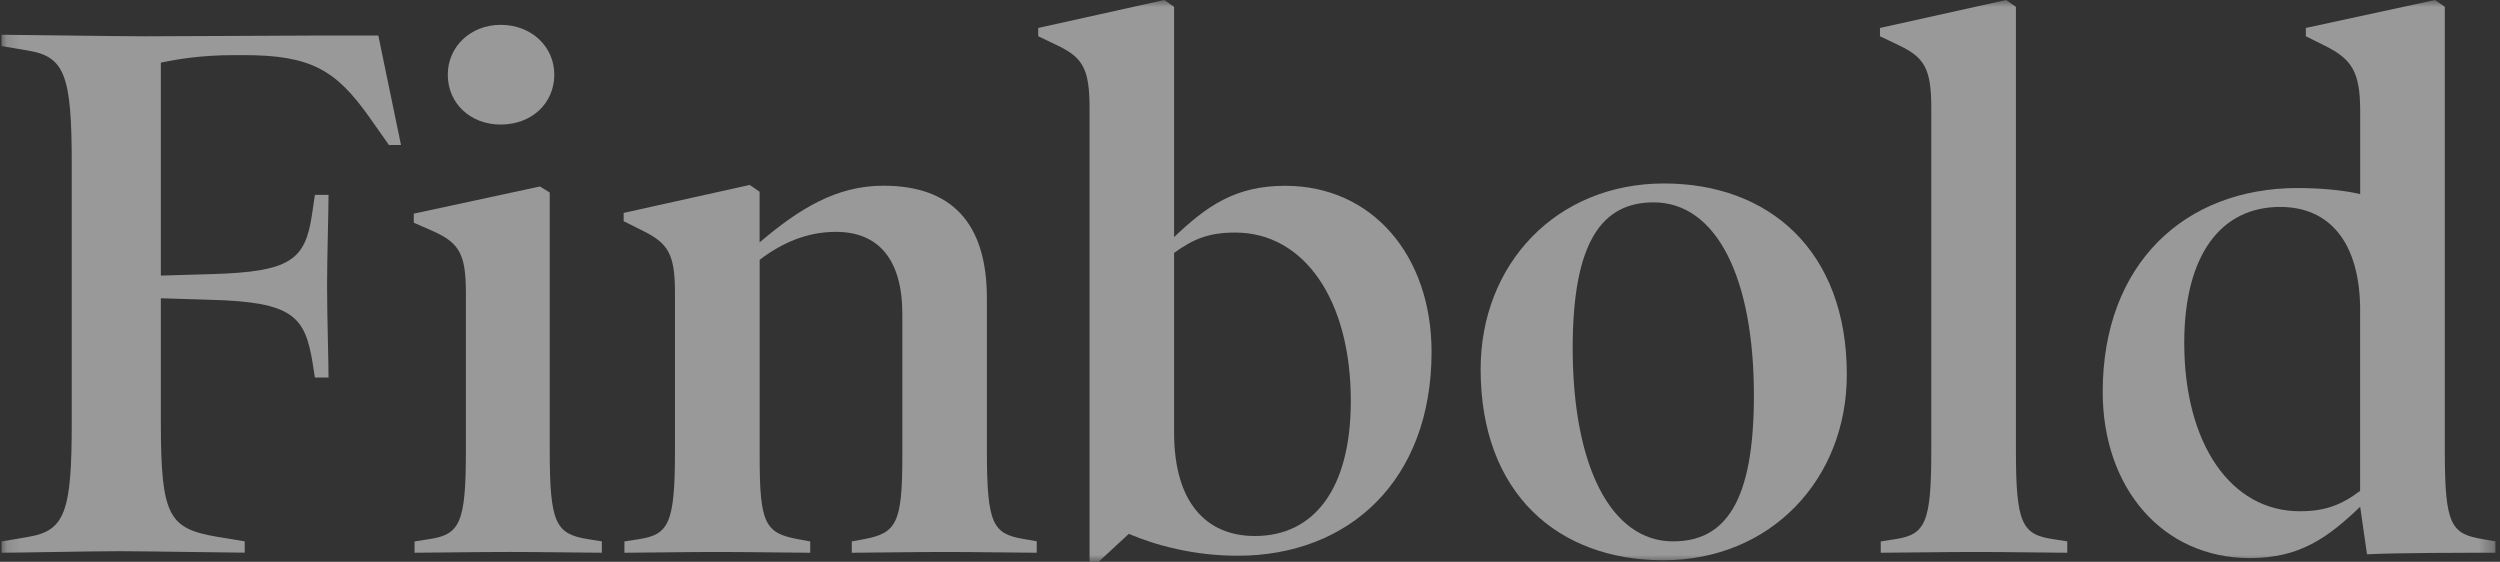
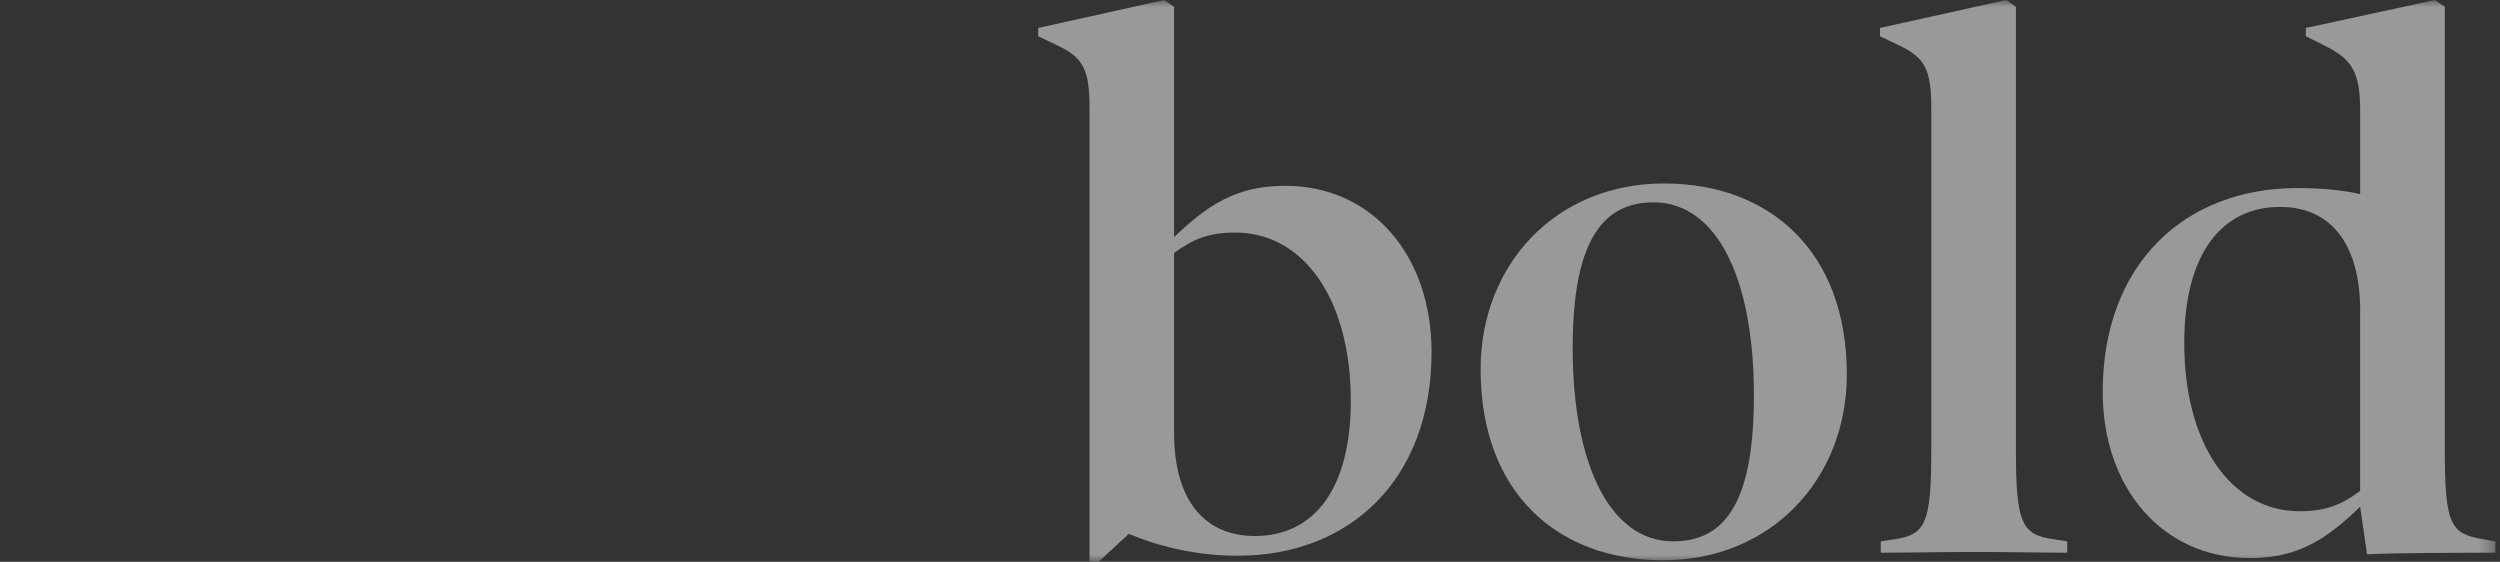
<svg xmlns="http://www.w3.org/2000/svg" width="178" height="40" viewBox="0 0 178 40" fill="none">
  <rect x="0" y="0" width="178" height="40" fill="#333333" stroke="none" />
  <g opacity="0.5">
    <mask id="mask0_2448_29458" style="mask-type:luminance" maskUnits="userSpaceOnUse" x="0" y="0" width="178" height="40">
-       <path d="M177.671 0H0.11V40H177.671V0Z" fill="white" />
+       <path d="M177.671 0H0.11V40H177.671Z" fill="white" />
    </mask>
    <g mask="url(#mask0_2448_29458)">
-       <path d="M28.551 10.324H27.692L26.291 8.334C23.927 4.999 22.152 3.924 17.368 3.924H16.723C14.358 3.924 12.743 4.194 11.453 4.459V19.622L15.058 19.517C20.702 19.358 21.722 18.498 22.207 15.323L22.422 13.873H23.392C23.392 15.003 23.288 18.387 23.288 20.377C23.288 22.422 23.392 25.751 23.392 26.881H22.422L22.262 25.862C21.722 22.527 20.862 21.507 15.058 21.347L11.453 21.237V30.106C11.453 36.825 12.043 37.63 15.488 38.225L17.423 38.544V39.349C16.403 39.349 10.434 39.245 8.444 39.245C6.454 39.245 1.24 39.355 0.11 39.355V38.55L1.989 38.23C4.624 37.8 5.109 36.456 5.109 30.111V11.718C5.109 5.374 4.624 4.029 1.989 3.599L0.11 3.279V2.475C1.24 2.475 8.334 2.585 10.323 2.585C12.313 2.585 21.452 2.53 22.527 2.53H26.936L28.551 10.324Z" fill="white" />
-       <path d="M42.851 39.354C41.561 39.354 38.601 39.299 36.291 39.299C33.927 39.299 30.752 39.354 29.517 39.354V38.55L30.537 38.39C32.742 38.064 33.172 37.26 33.172 32.1V20.912C33.172 18.117 32.742 17.307 30.807 16.447L29.462 15.857V15.212L38.441 13.277L39.141 13.707V32.095C39.141 37.254 39.571 38.009 41.831 38.384L42.851 38.544V39.354ZM35.647 8.868C33.497 8.868 31.882 7.363 31.882 5.318C31.882 3.328 33.497 1.769 35.647 1.769C37.851 1.769 39.467 3.328 39.467 5.318C39.461 7.363 37.851 8.868 35.647 8.868Z" fill="white" />
-       <path d="M73.821 39.355C72.636 39.355 69.571 39.3 67.262 39.3C65.002 39.3 61.937 39.355 60.648 39.355V38.55L61.507 38.391C63.817 37.961 64.247 37.261 64.247 32.531V22.367C64.247 18.443 62.527 16.508 59.517 16.508C57.423 16.508 55.648 17.313 54.088 18.498V32.531C54.088 37.261 54.463 37.961 56.828 38.391L57.688 38.55V39.355C56.398 39.355 53.388 39.3 51.073 39.3C48.758 39.3 45.699 39.355 44.459 39.355V38.55L45.479 38.391C47.628 38.065 48.058 37.261 48.058 32.101V20.857C48.058 18.063 47.573 17.308 45.694 16.392L44.404 15.748V15.158L53.383 13.168L54.083 13.653V17.258C56.932 14.838 59.567 13.223 62.902 13.223C67.686 13.223 70.266 15.803 70.266 21.232V32.09C70.266 37.36 70.696 38.005 72.9 38.38L73.815 38.539V39.355H73.821Z" fill="white" />
      <path d="M88.115 39.57C84.995 39.57 82.255 38.815 80.37 38.01L78.221 40H77.576V7.689C77.576 4.895 77.091 4.09 75.266 3.224L73.921 2.58V1.99L82.895 0L83.595 0.485V16.883C85.904 14.678 87.949 13.229 91.499 13.229C97.733 13.229 101.927 18.228 101.927 25.057C101.927 34.19 96.068 39.57 88.115 39.57ZM87.949 16.558C86.119 16.558 84.995 16.988 83.595 18.007V30.801C83.595 35.8 85.904 38.164 89.349 38.164C93.544 38.164 96.178 34.83 96.178 28.541C96.178 21.342 92.844 16.558 87.949 16.558Z" fill="white" />
      <path d="M118.429 39.89C110.955 39.89 105.421 35.161 105.421 26.287C105.421 18.812 110.795 13.063 118.485 13.063C125.904 13.063 131.493 17.793 131.493 26.667C131.493 34.141 126.063 39.89 118.429 39.89ZM117.73 14.408C114.075 14.408 111.975 17.203 111.975 24.782C111.975 33.116 114.665 38.545 119.124 38.545C122.833 38.545 124.878 35.751 124.878 28.172C124.884 19.838 122.249 14.408 117.73 14.408Z" fill="white" />
      <path d="M147.188 39.355C145.953 39.355 142.993 39.3 140.683 39.3C138.319 39.3 135.144 39.355 133.909 39.355V38.55L134.929 38.39C137.079 38.065 137.508 37.261 137.508 32.101V7.689C137.508 4.895 137.023 4.09 135.199 3.224L133.854 2.58V1.99L142.833 0L143.533 0.485V32.096C143.533 37.255 143.962 38.065 146.168 38.385L147.188 38.545V39.355Z" fill="white" />
      <path d="M177.67 39.355C175.465 39.355 170.791 39.355 168.531 39.465L168.045 36.081C165.736 38.286 163.747 39.735 160.197 39.735C153.963 39.735 149.713 34.736 149.713 27.907C149.713 18.768 155.572 13.389 163.581 13.389C165.301 13.389 166.861 13.548 168.045 13.818V7.904C168.045 5.11 167.456 4.195 165.467 3.224L164.176 2.58V1.99L173.37 0L174.07 0.485V32.096C174.07 37.365 174.501 38.01 176.76 38.385L177.674 38.545V39.355H177.67ZM168.045 22.152C168.045 17.153 165.787 14.733 162.346 14.733C158.153 14.733 155.518 18.118 155.518 24.412C155.518 31.616 158.851 36.401 163.741 36.401C165.516 36.401 166.696 35.971 168.04 34.951V22.152H168.045Z" fill="white" />
    </g>
  </g>
</svg>